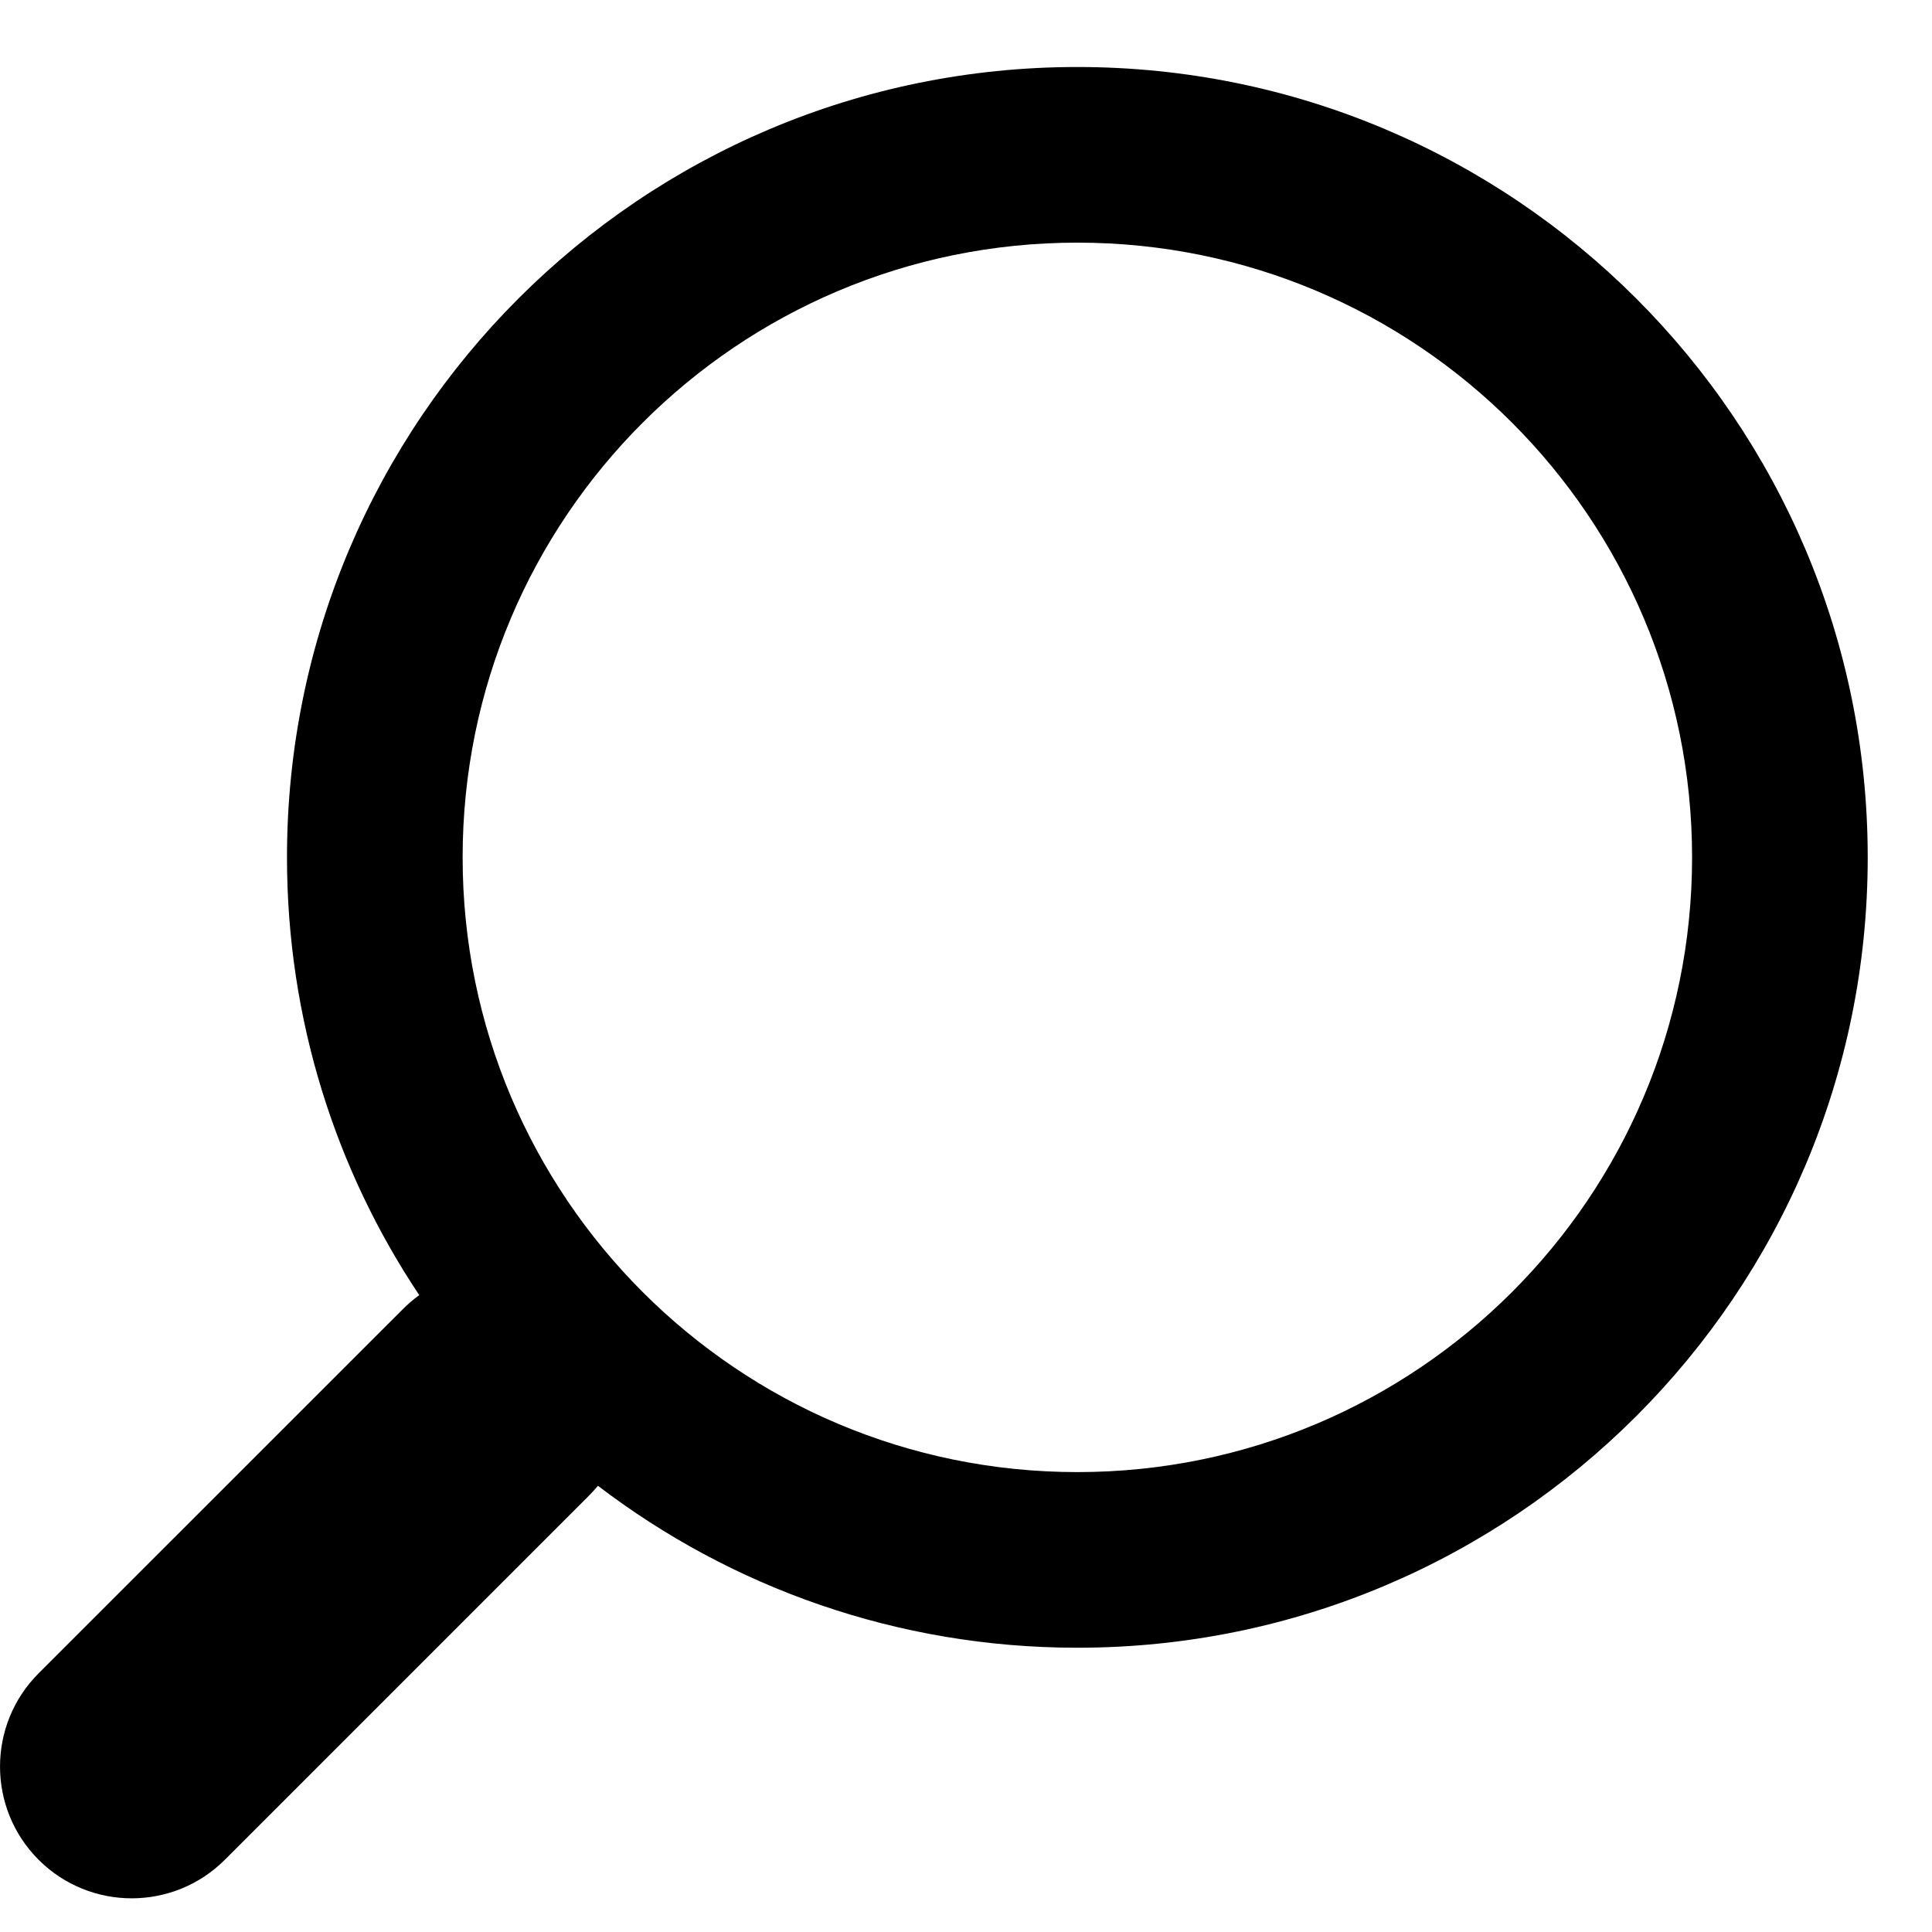
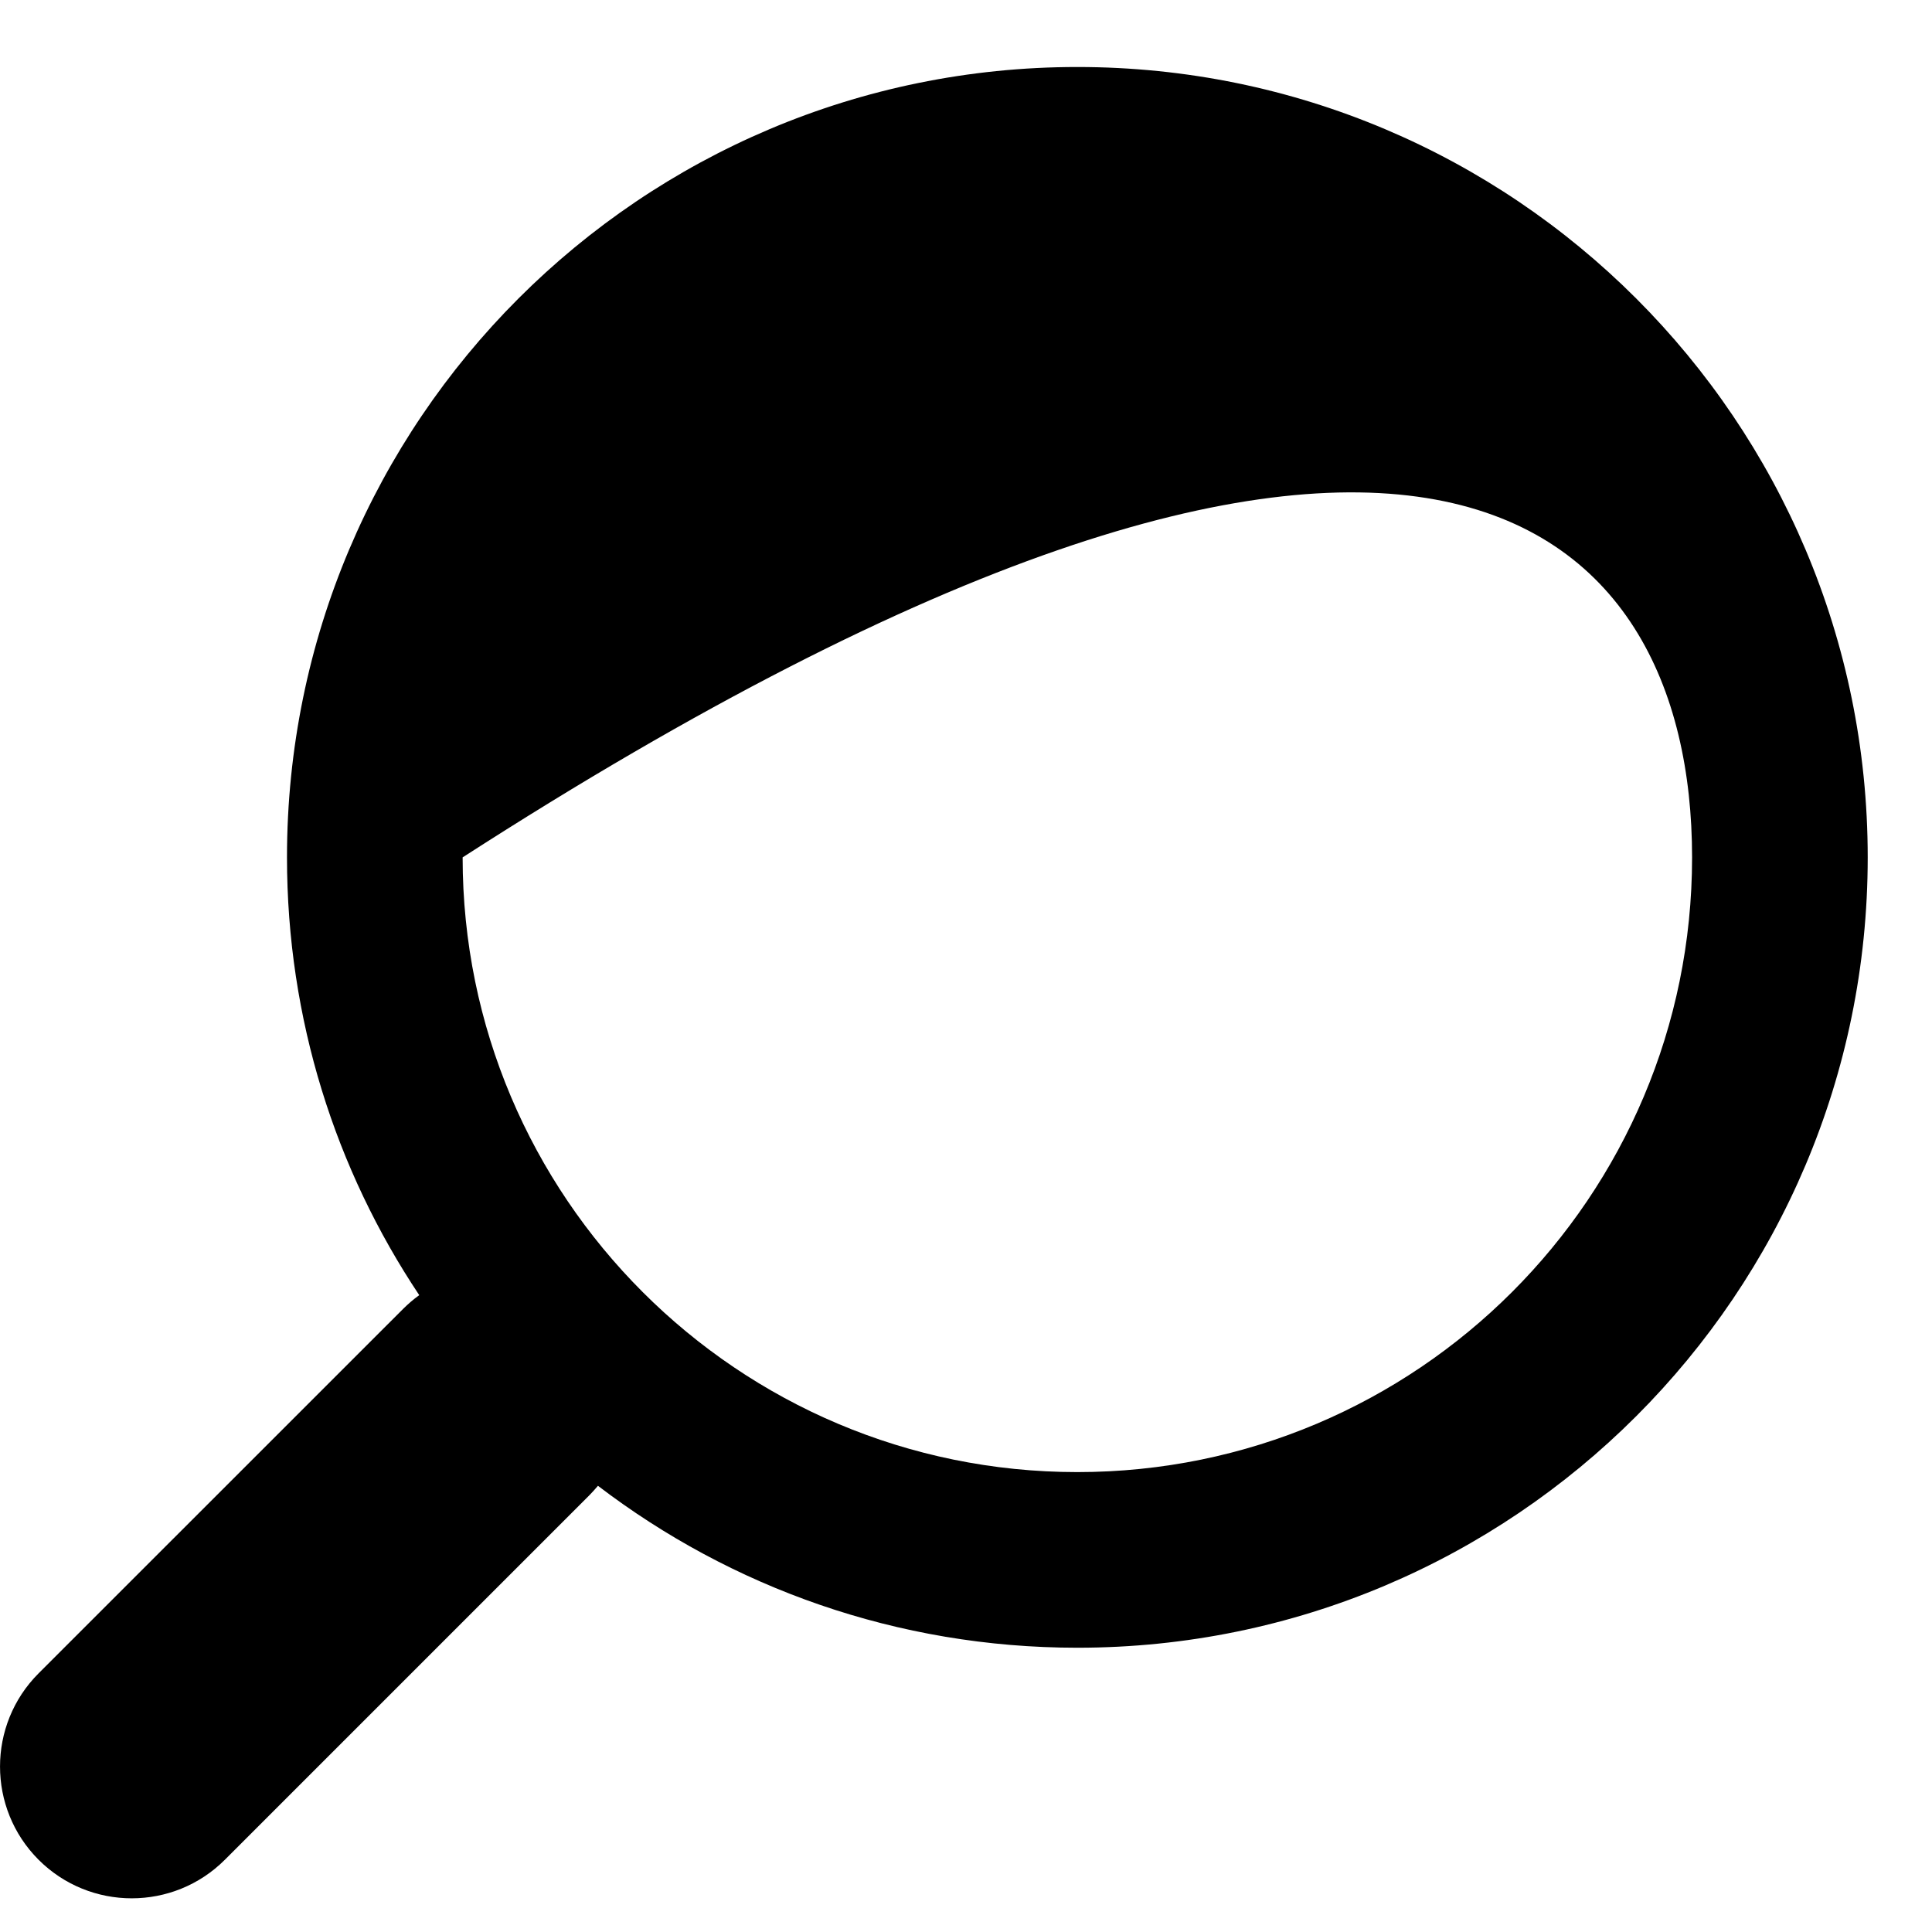
<svg xmlns="http://www.w3.org/2000/svg" width="22" height="22" fill="none" viewBox="0 0 22 22">
-   <path fill="#000" fill-rule="evenodd" d="M19.268 9.763C19.268 13.629 16.134 16.763 12.268 16.763C8.402 16.763 5.268 13.629 5.268 9.763C5.268 5.897 8.402 2.763 12.268 2.763C16.134 2.763 19.268 5.897 19.268 9.763ZM21.268 9.763C21.268 14.733 17.238 18.763 12.268 18.763C10.215 18.763 8.323 18.075 6.809 16.919C6.778 16.956 6.745 16.992 6.71 17.028L2.561 21.177C1.975 21.763 1.025 21.763 0.439 21.177C-0.146 20.591 -0.146 19.641 0.439 19.055L4.589 14.906C4.647 14.848 4.709 14.795 4.774 14.748C3.822 13.321 3.268 11.607 3.268 9.763C3.268 4.792 7.297 0.763 12.268 0.763C17.238 0.763 21.268 4.792 21.268 9.763Z" clip-rule="evenodd" />
+   <path fill="#000" fill-rule="evenodd" d="M19.268 9.763C19.268 13.629 16.134 16.763 12.268 16.763C8.402 16.763 5.268 13.629 5.268 9.763C16.134 2.763 19.268 5.897 19.268 9.763ZM21.268 9.763C21.268 14.733 17.238 18.763 12.268 18.763C10.215 18.763 8.323 18.075 6.809 16.919C6.778 16.956 6.745 16.992 6.71 17.028L2.561 21.177C1.975 21.763 1.025 21.763 0.439 21.177C-0.146 20.591 -0.146 19.641 0.439 19.055L4.589 14.906C4.647 14.848 4.709 14.795 4.774 14.748C3.822 13.321 3.268 11.607 3.268 9.763C3.268 4.792 7.297 0.763 12.268 0.763C17.238 0.763 21.268 4.792 21.268 9.763Z" clip-rule="evenodd" />
</svg>